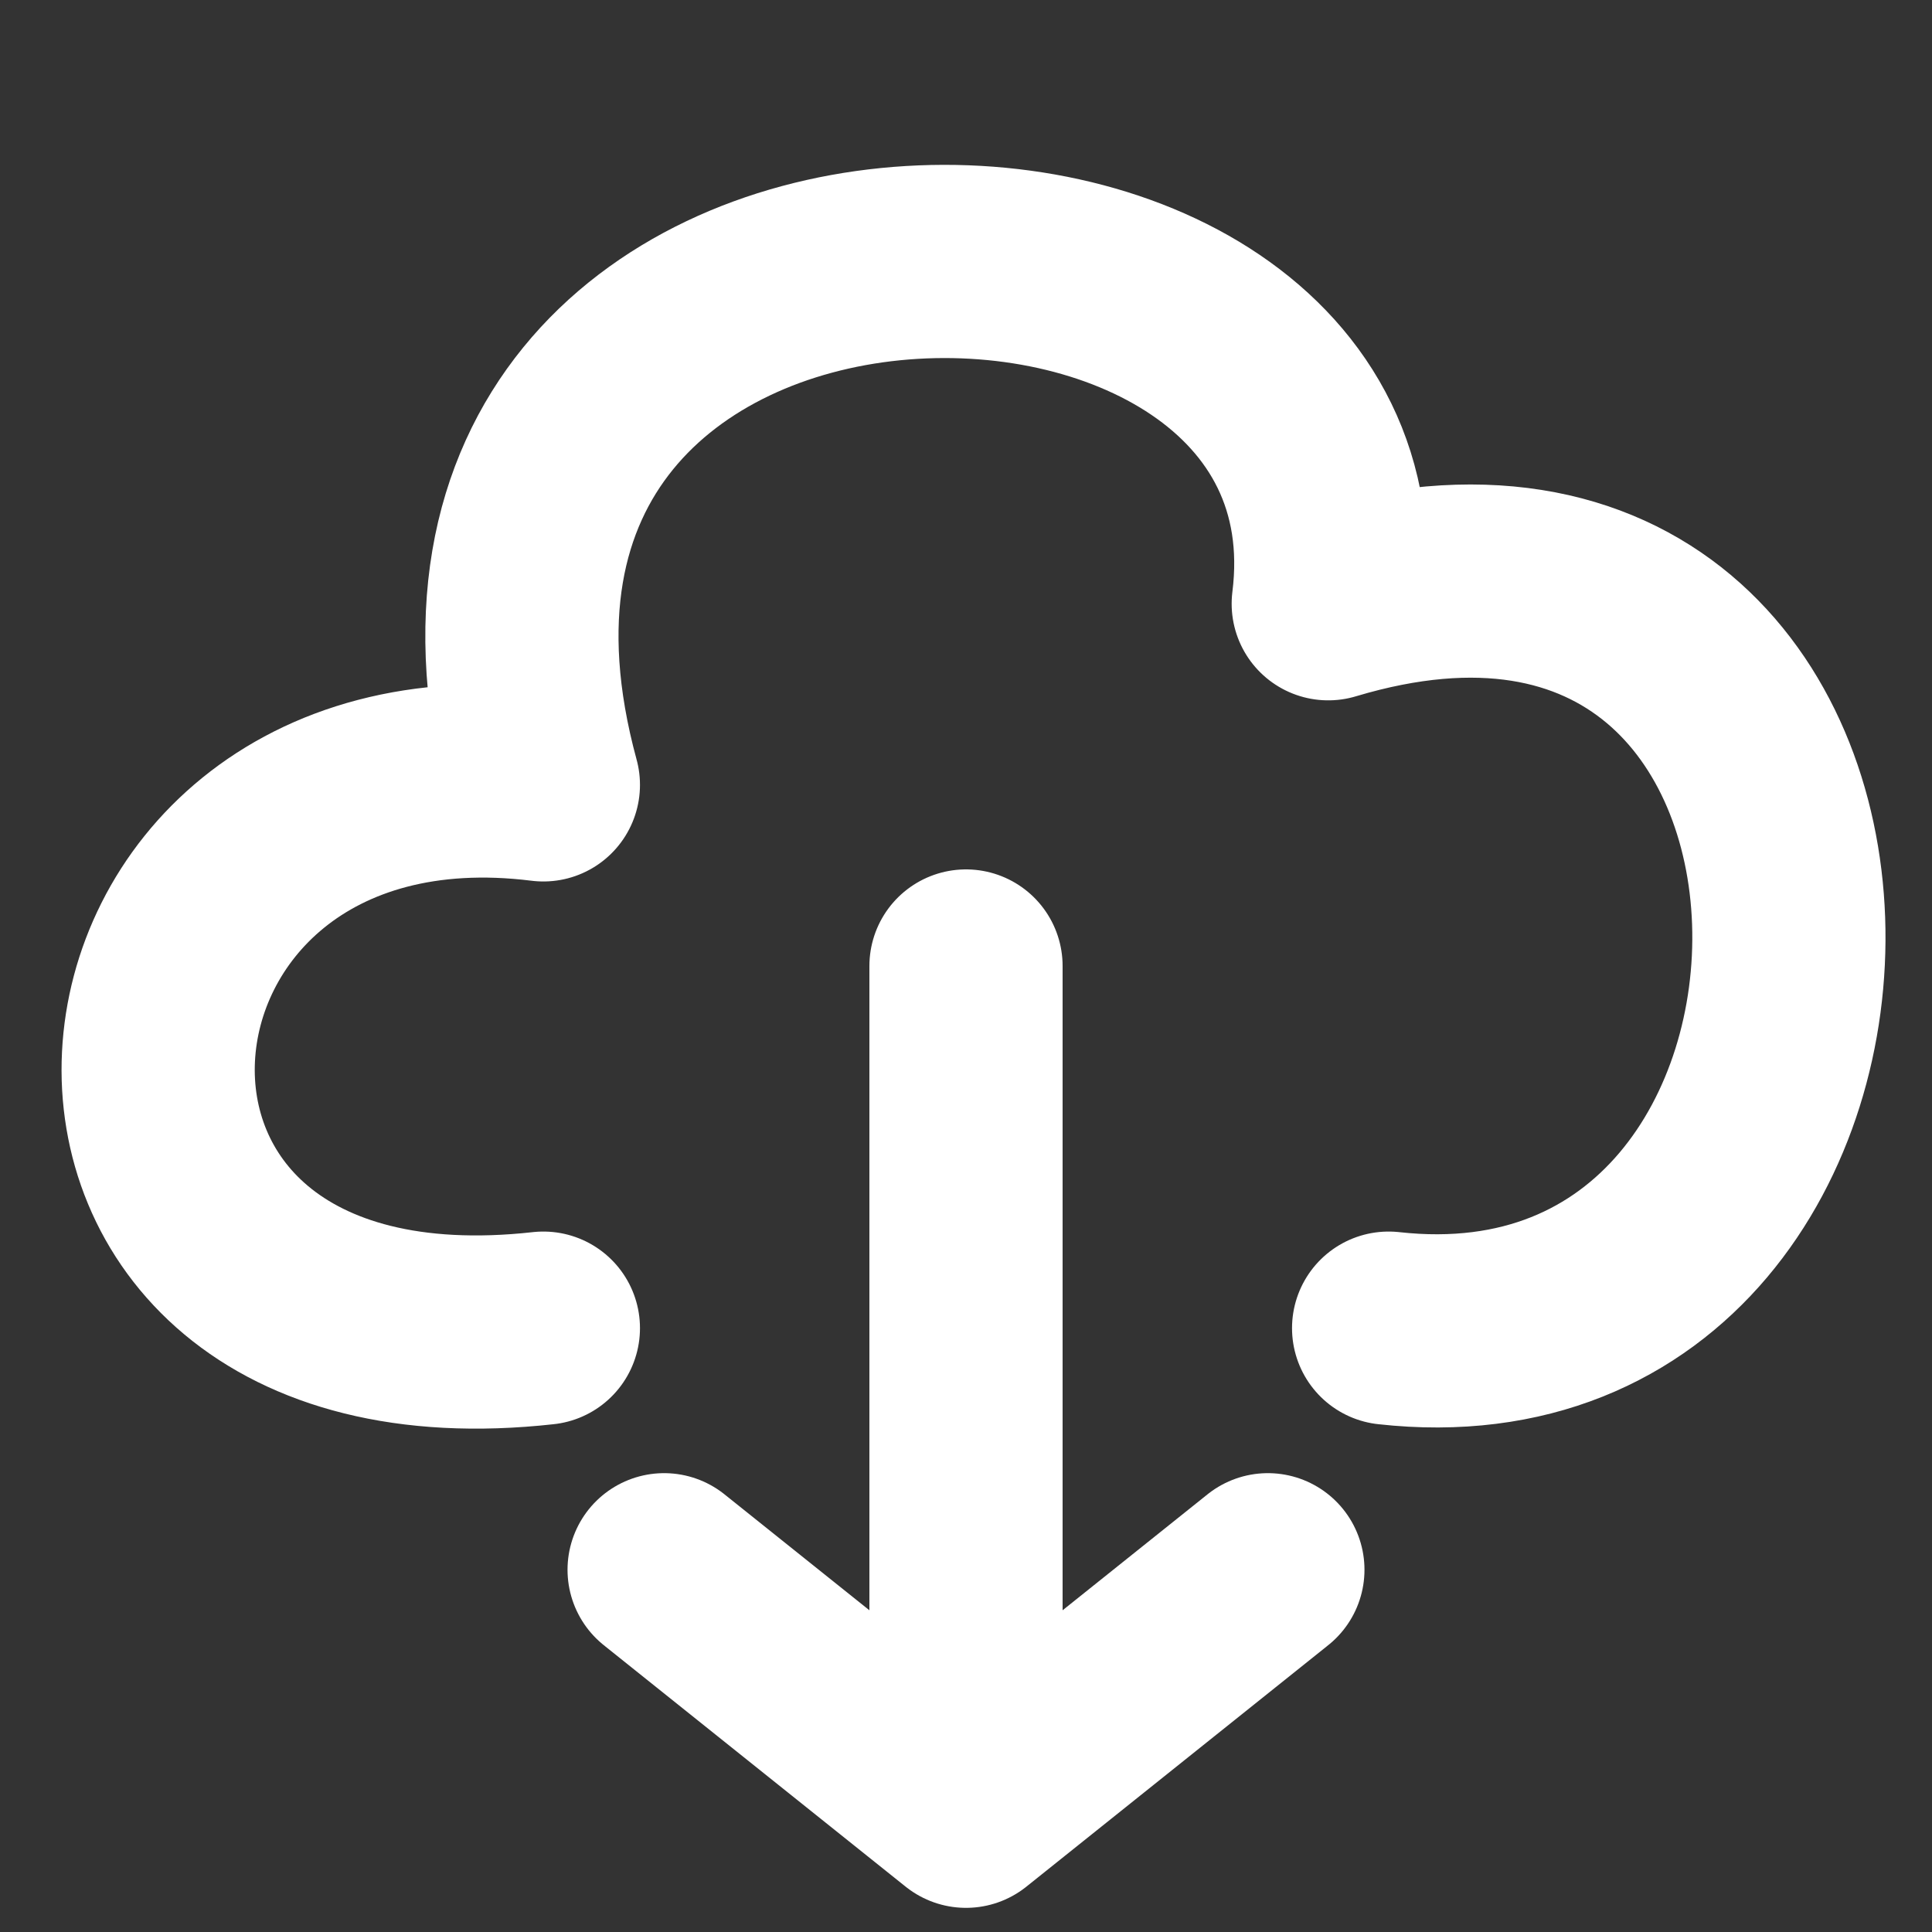
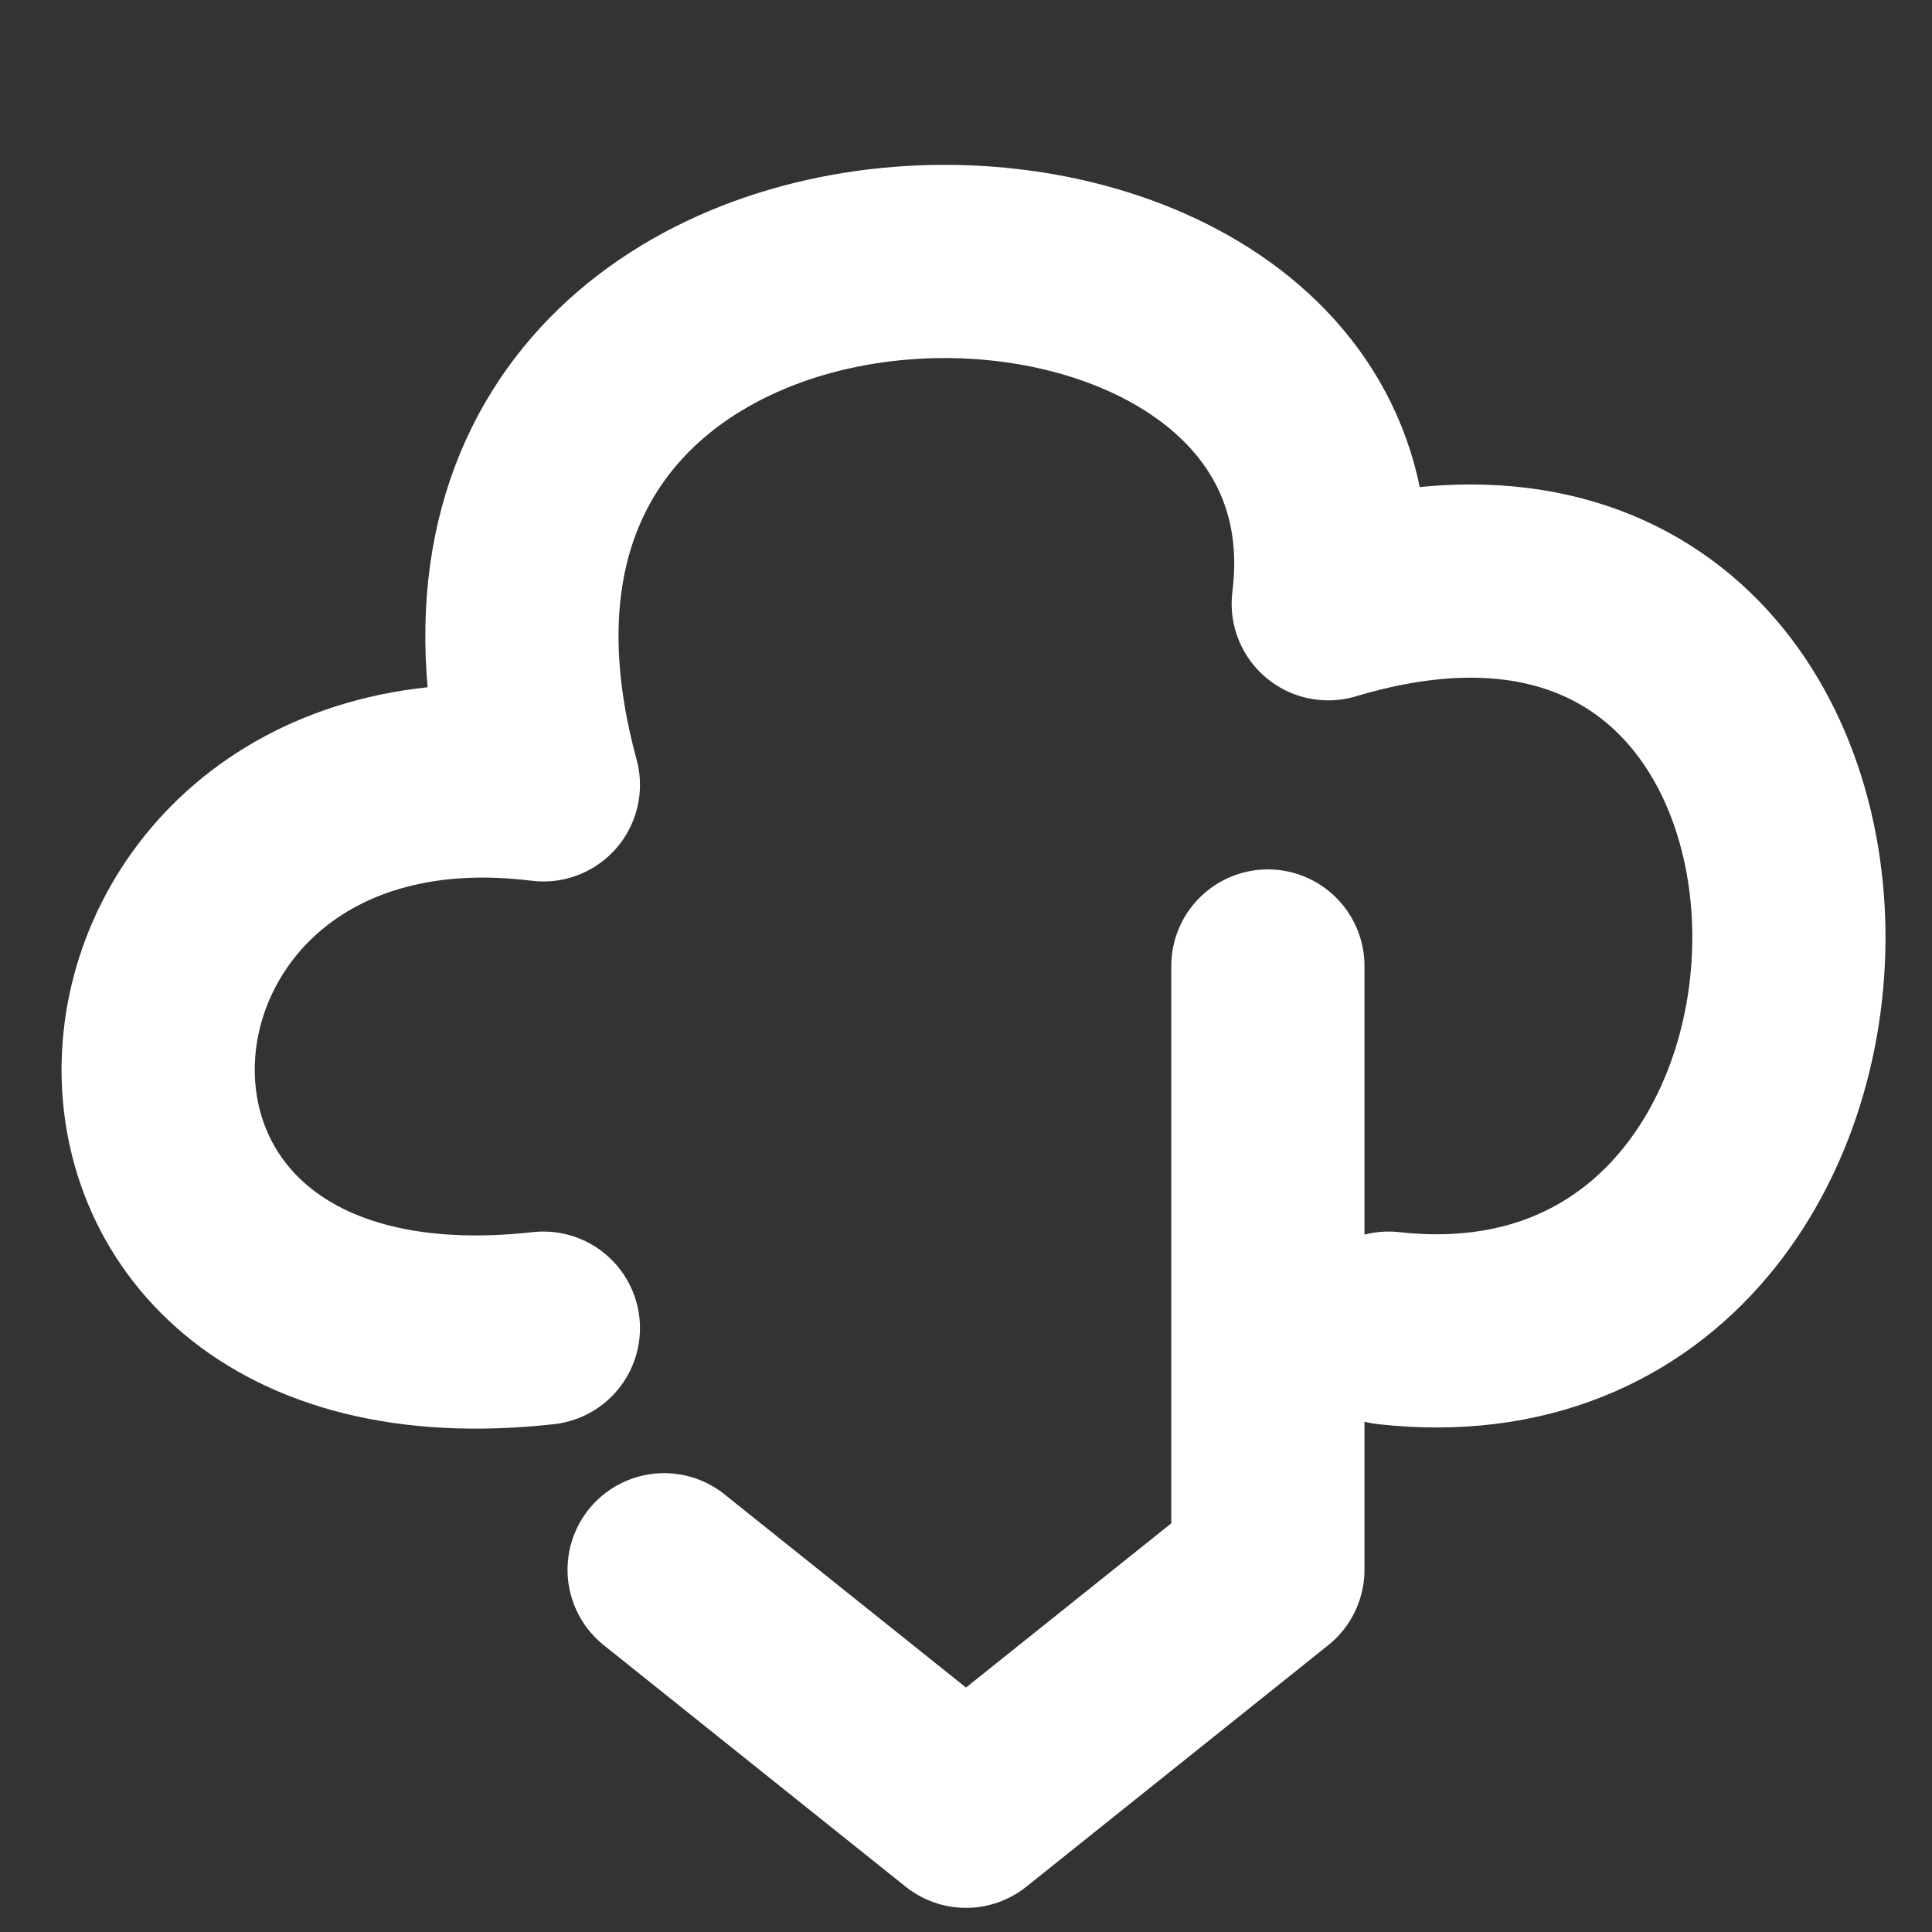
<svg xmlns="http://www.w3.org/2000/svg" width="20" height="20" viewBox="0 0 20 20" fill="none">
  <rect x="0" y="0" width="20" height="20" fill="#333333" stroke="none" />
-   <path d="M5.625 13.749C-1.78814e-07 14.374 0.625 7.5 5.625 8.125C3.75 1.25 14.375 1.25 13.75 6.25C20 4.375 20 14.374 14.375 13.749M6.875 16.25L10 18.75M10 18.75L13.125 16.25M10 18.75V10" stroke="white" stroke-width="2" stroke-linecap="round" stroke-linejoin="round" />
+   <path d="M5.625 13.749C-1.78814e-07 14.374 0.625 7.5 5.625 8.125C3.75 1.25 14.375 1.25 13.75 6.25C20 4.375 20 14.374 14.375 13.749M6.875 16.25L10 18.75M10 18.75L13.125 16.25V10" stroke="white" stroke-width="2" stroke-linecap="round" stroke-linejoin="round" />
</svg>